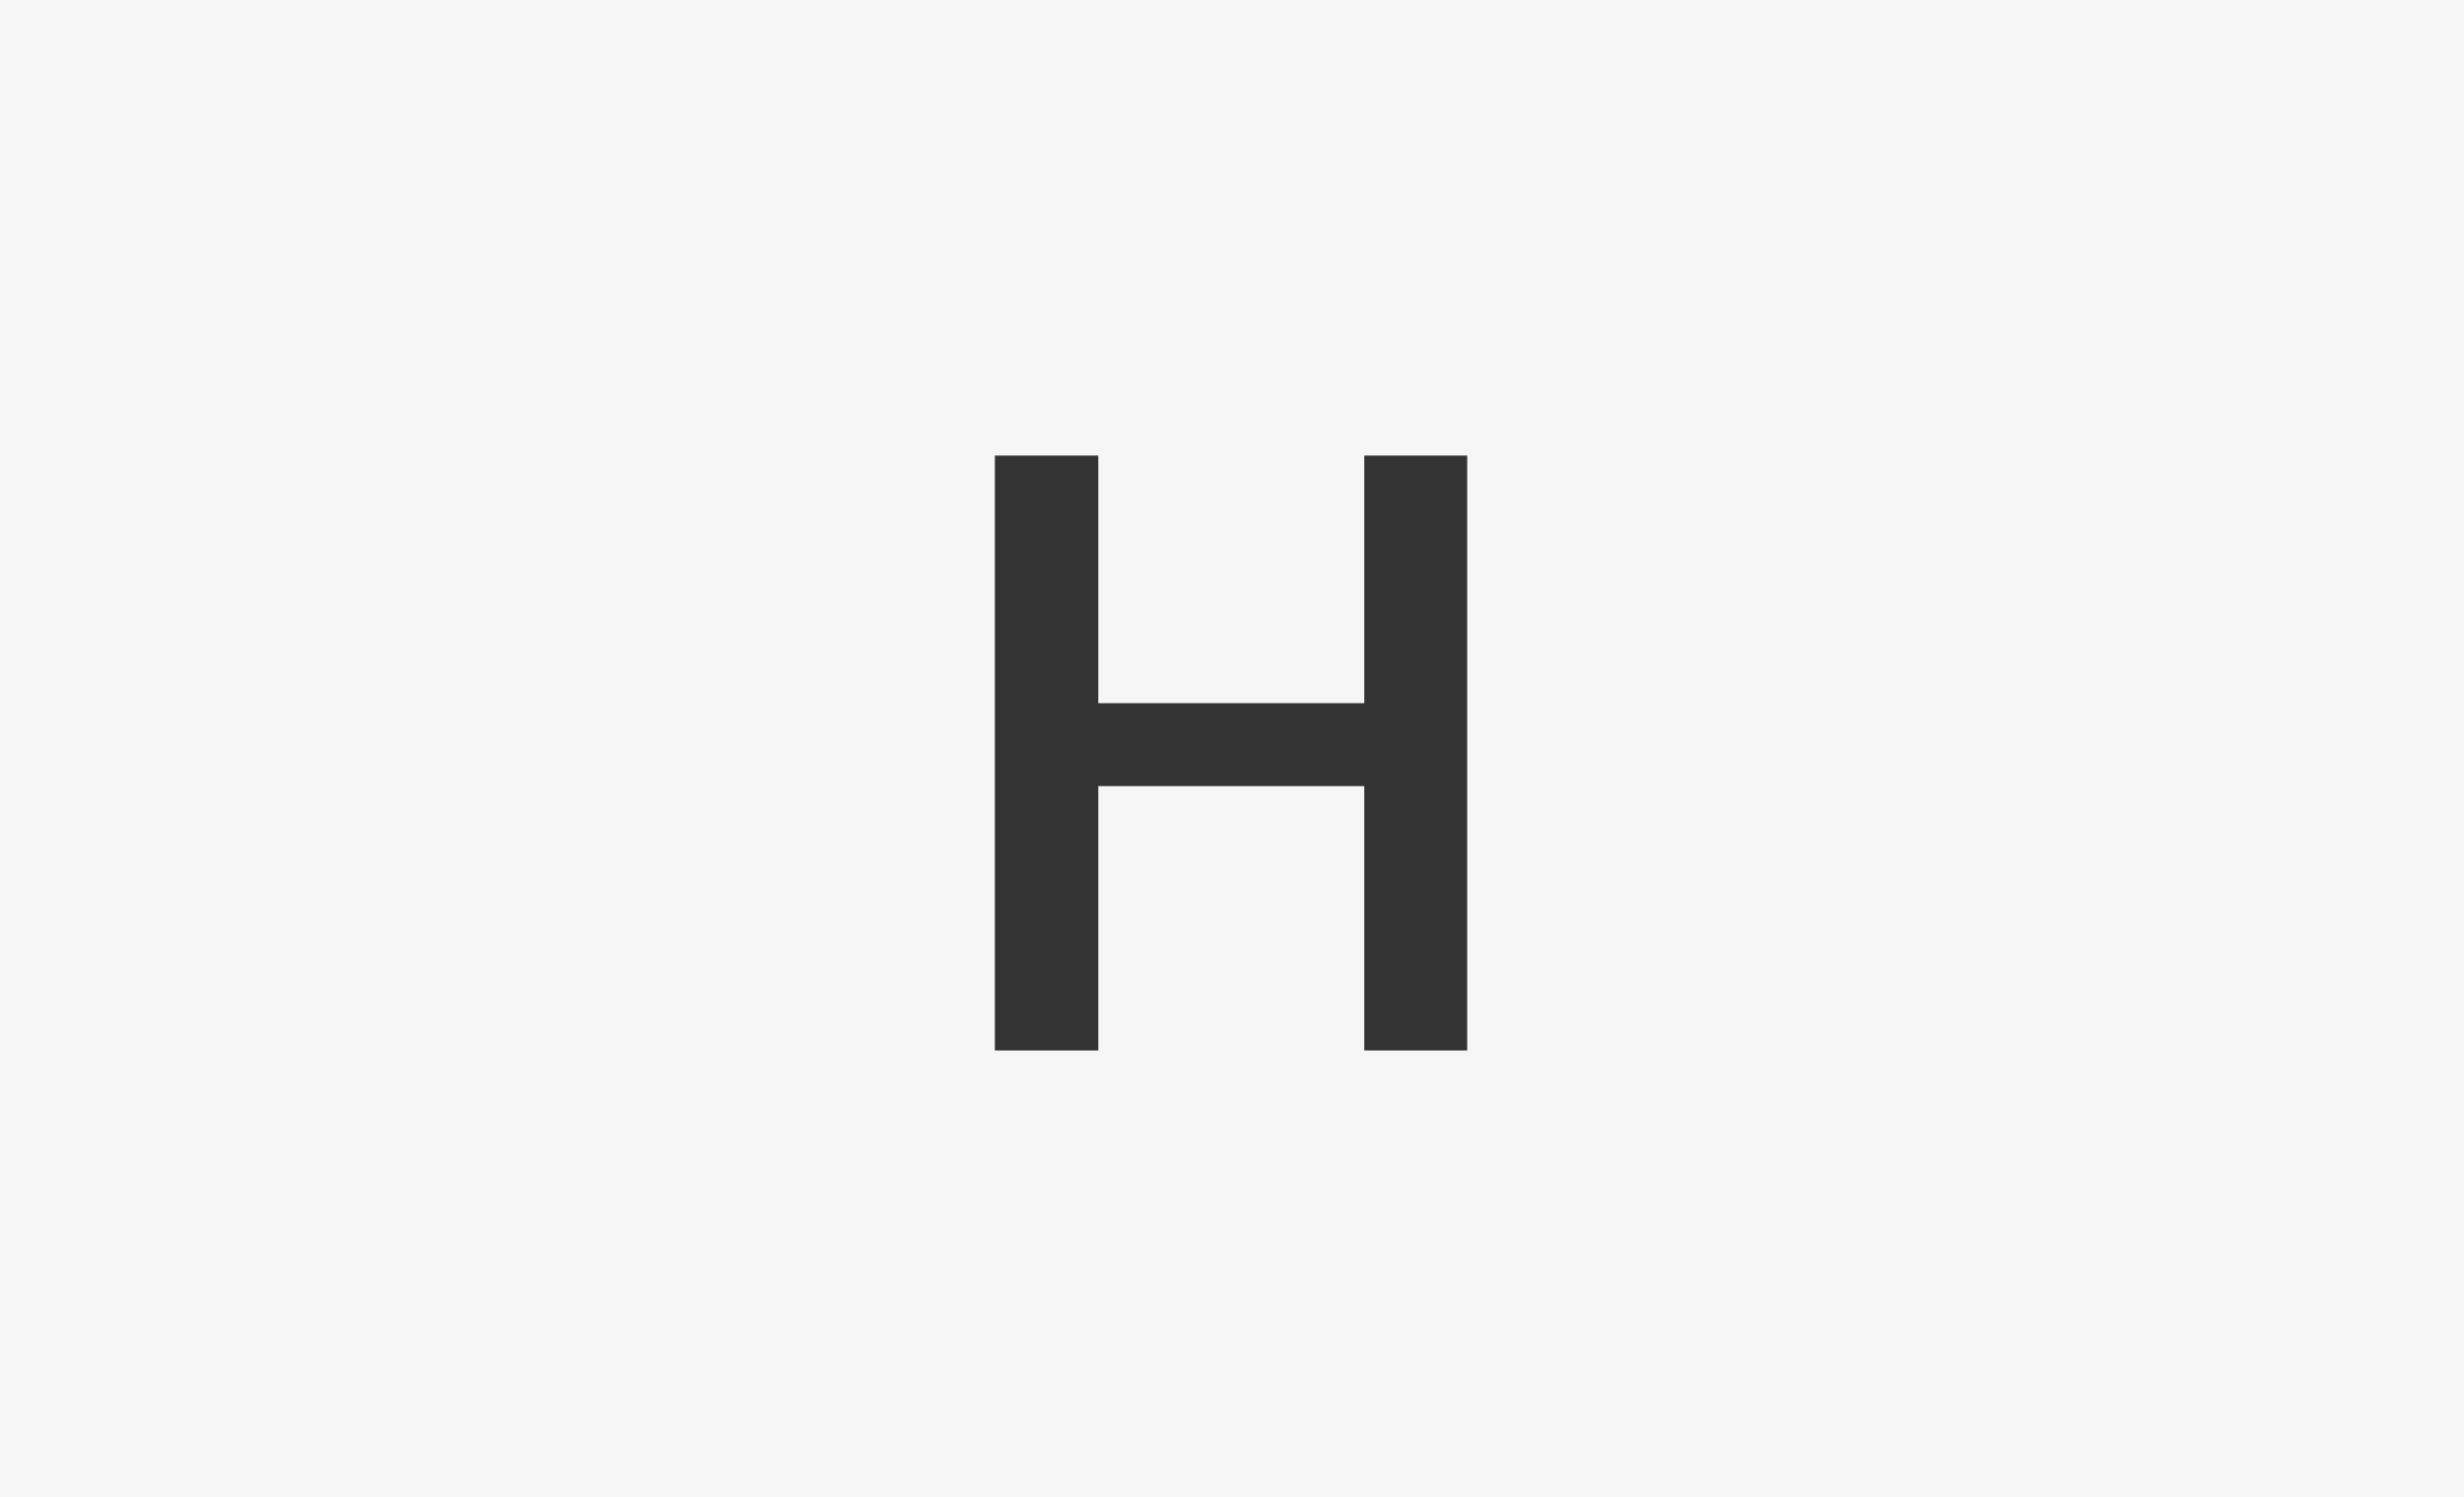
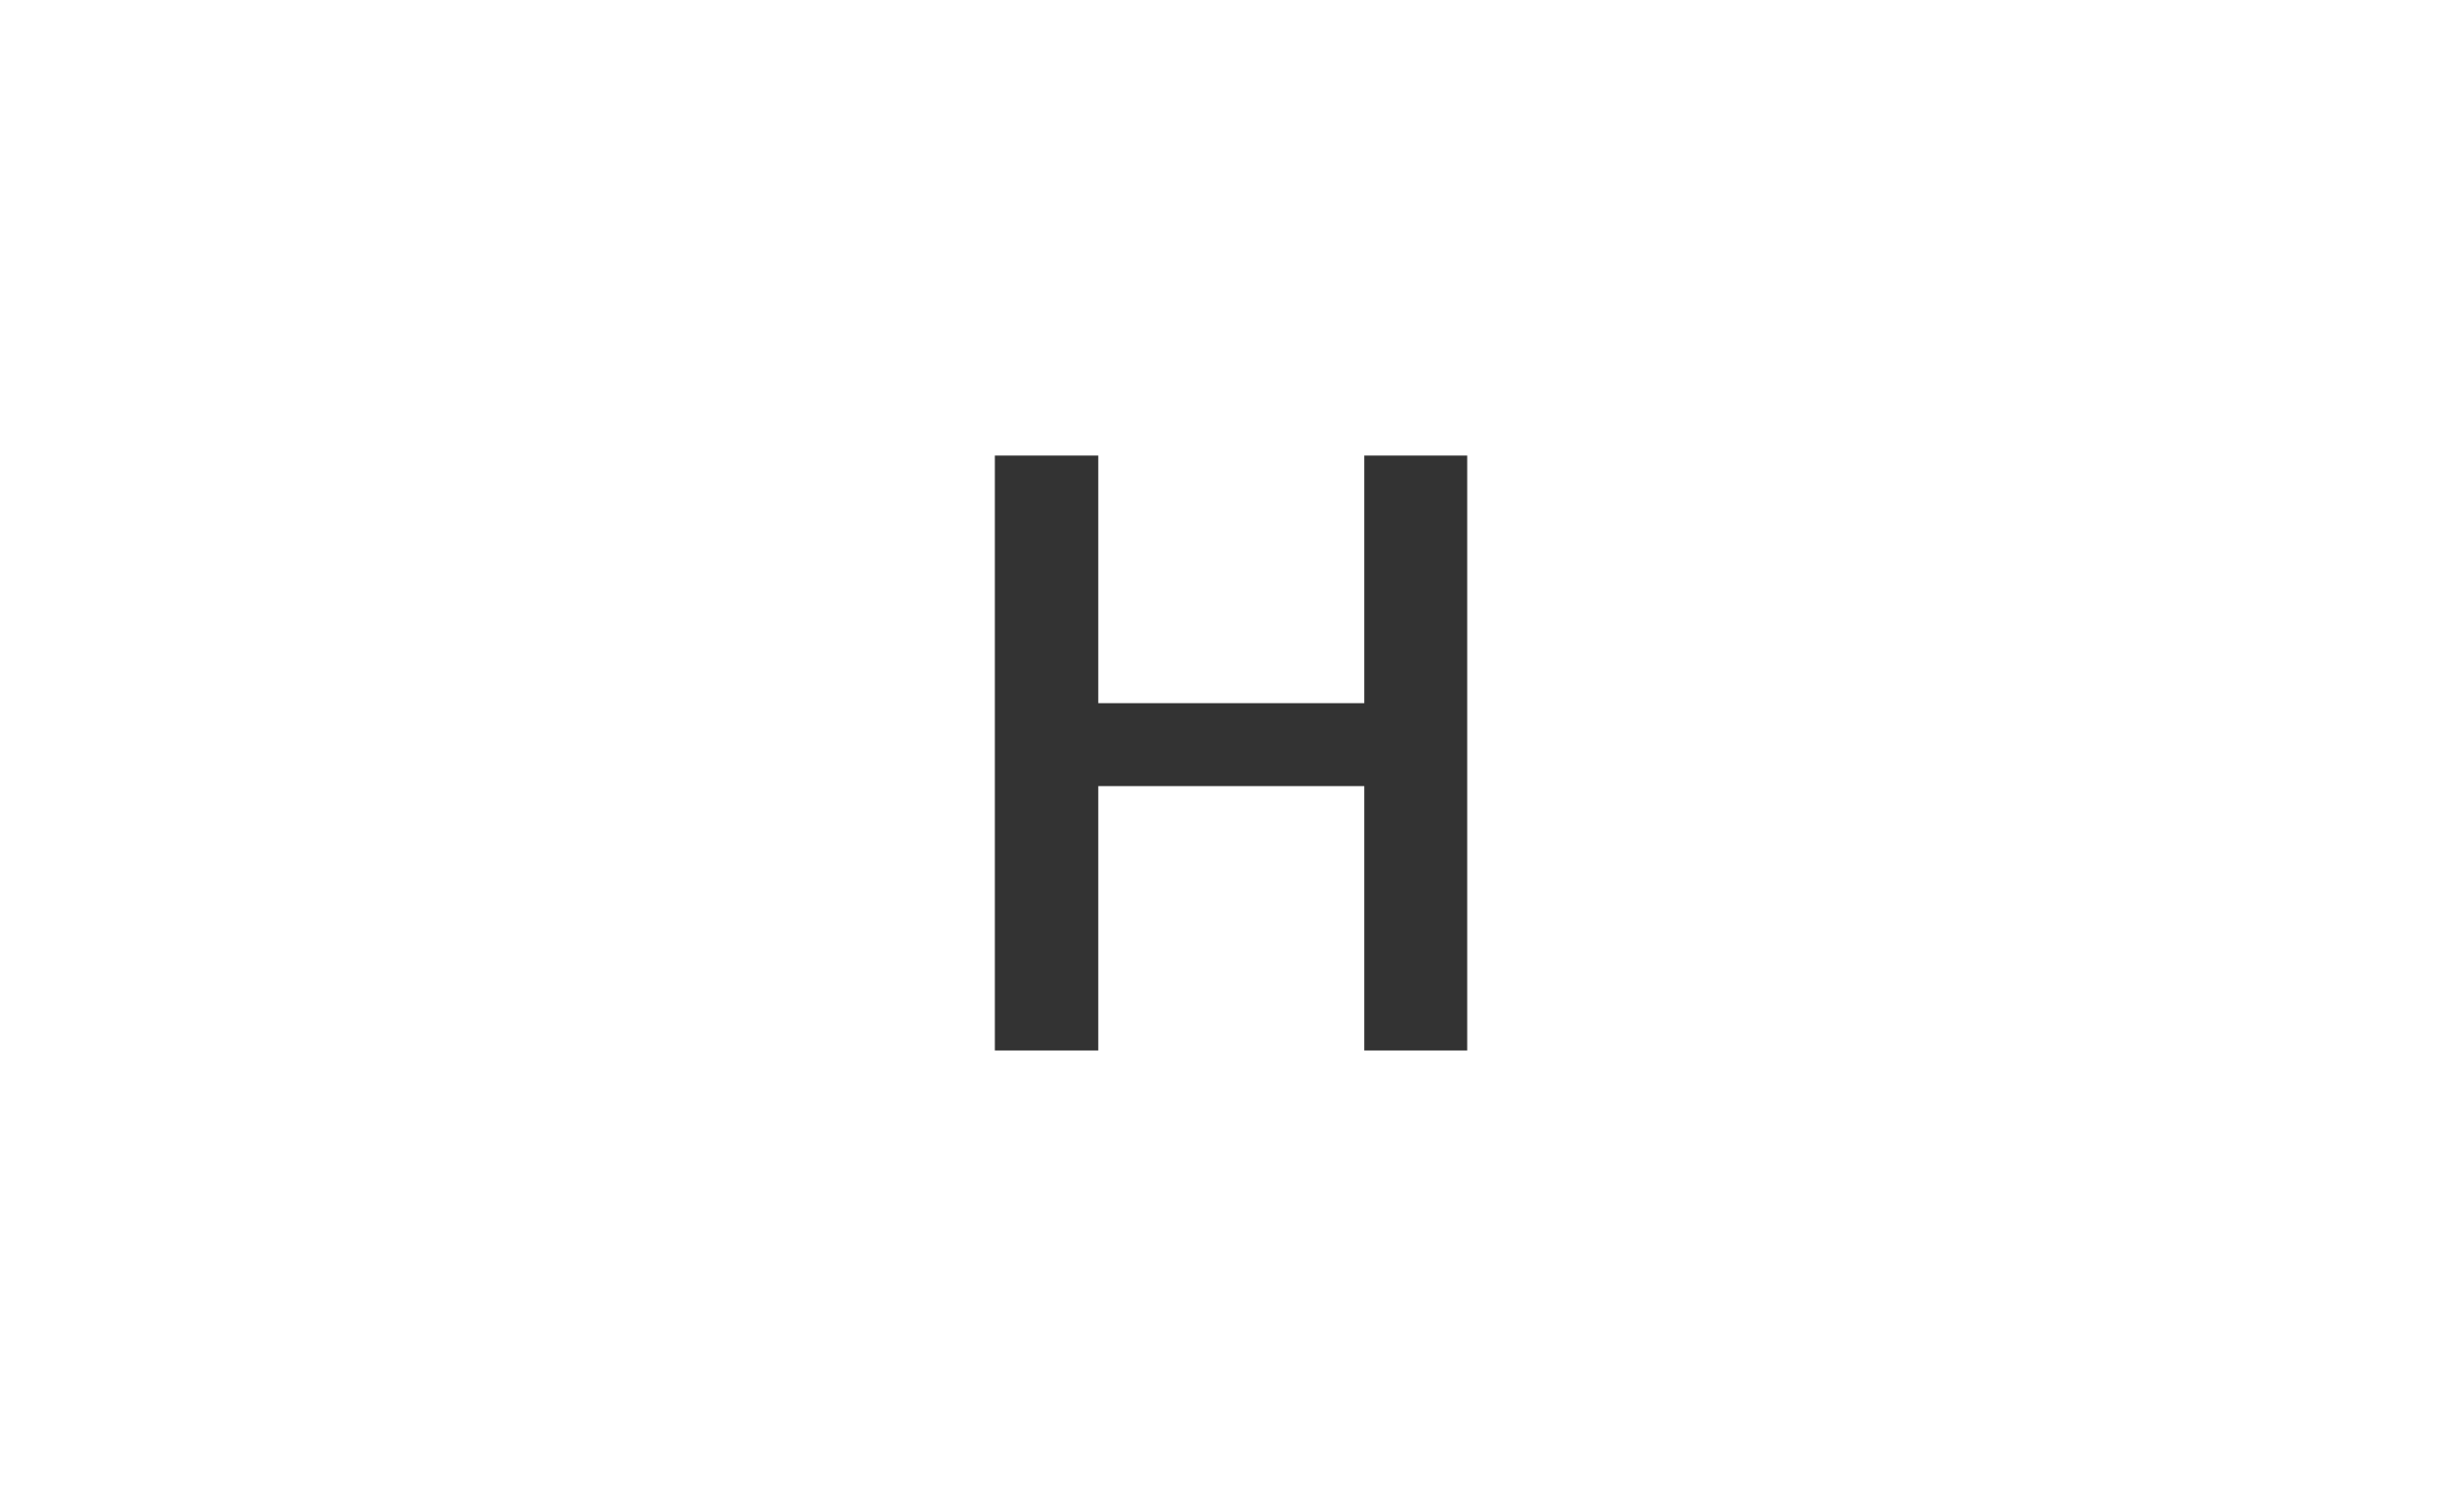
<svg xmlns="http://www.w3.org/2000/svg" width="265" height="161" viewBox="0 0 265 161">
  <g transform="translate(-530 -2503.319)">
-     <rect width="265" height="161" transform="translate(530 2503.319)" fill="#f6f6f6" />
    <g transform="translate(560.996 1731.868)">
      <path d="M57.3,0H46.23V-28.433H17.622V0H6.5V-63.984H17.622v26.631H46.23V-63.984H57.3Z" transform="translate(69.5 884.435)" fill="#333" />
    </g>
  </g>
</svg>